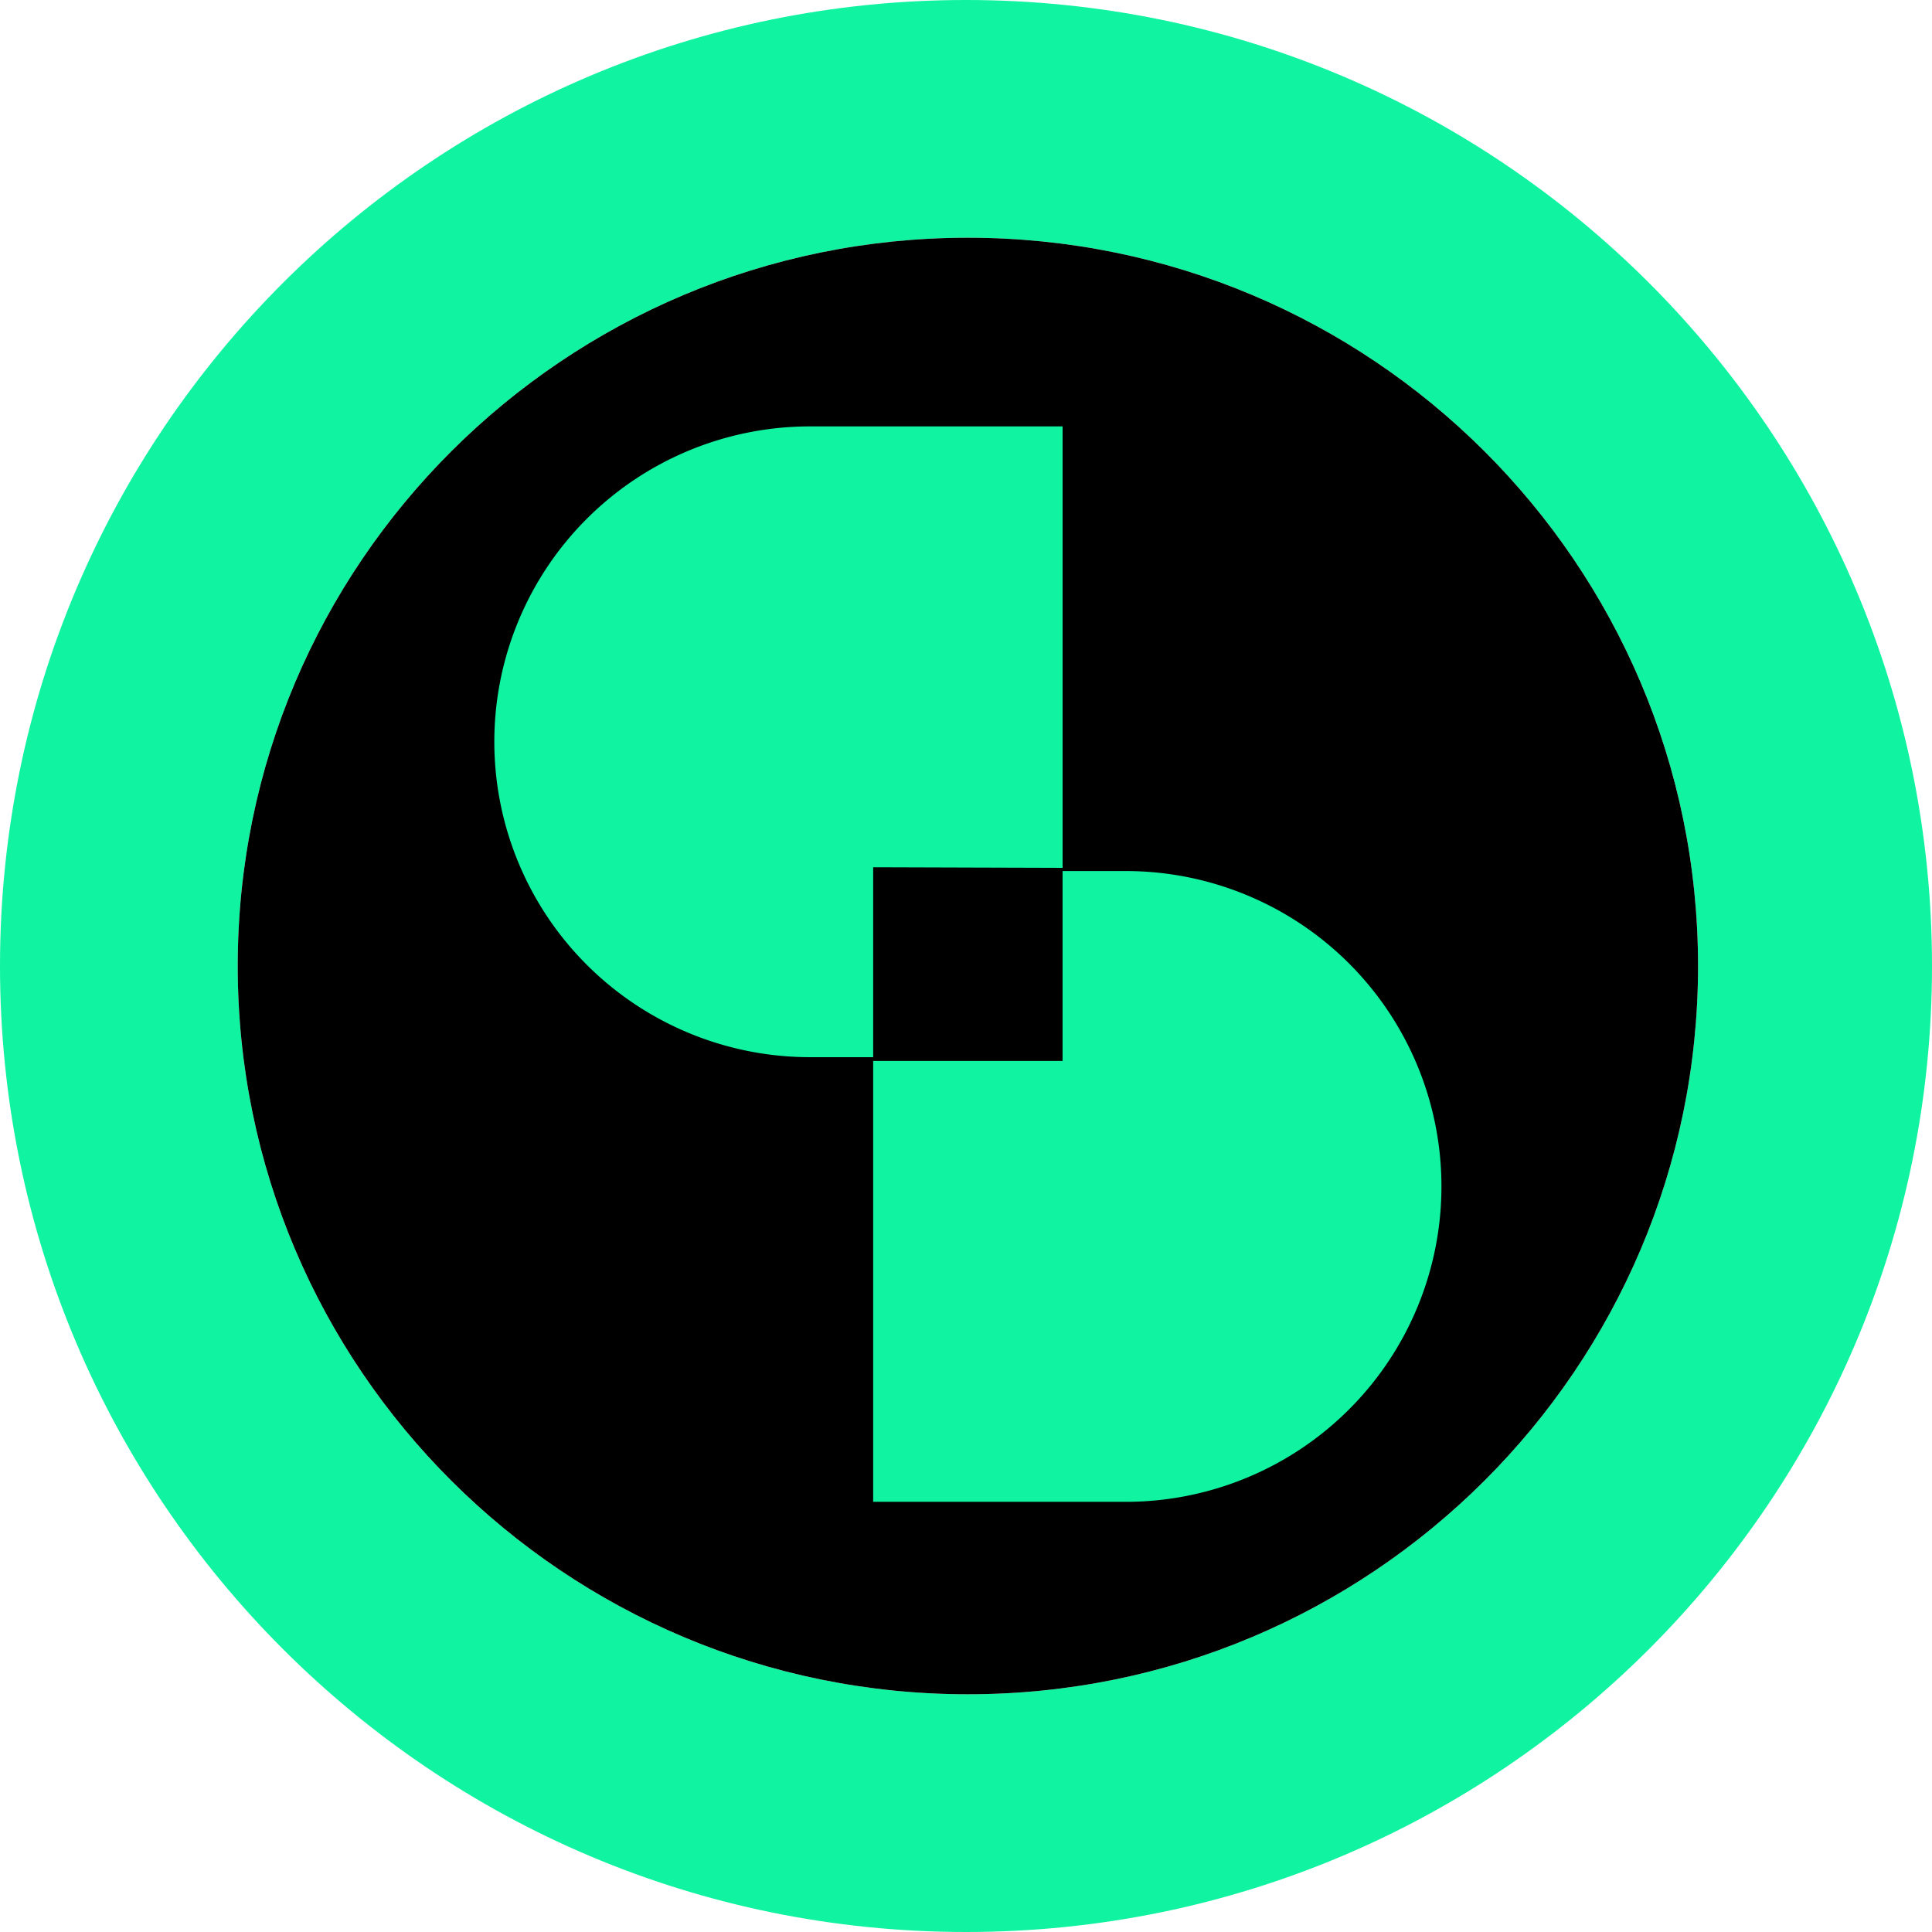
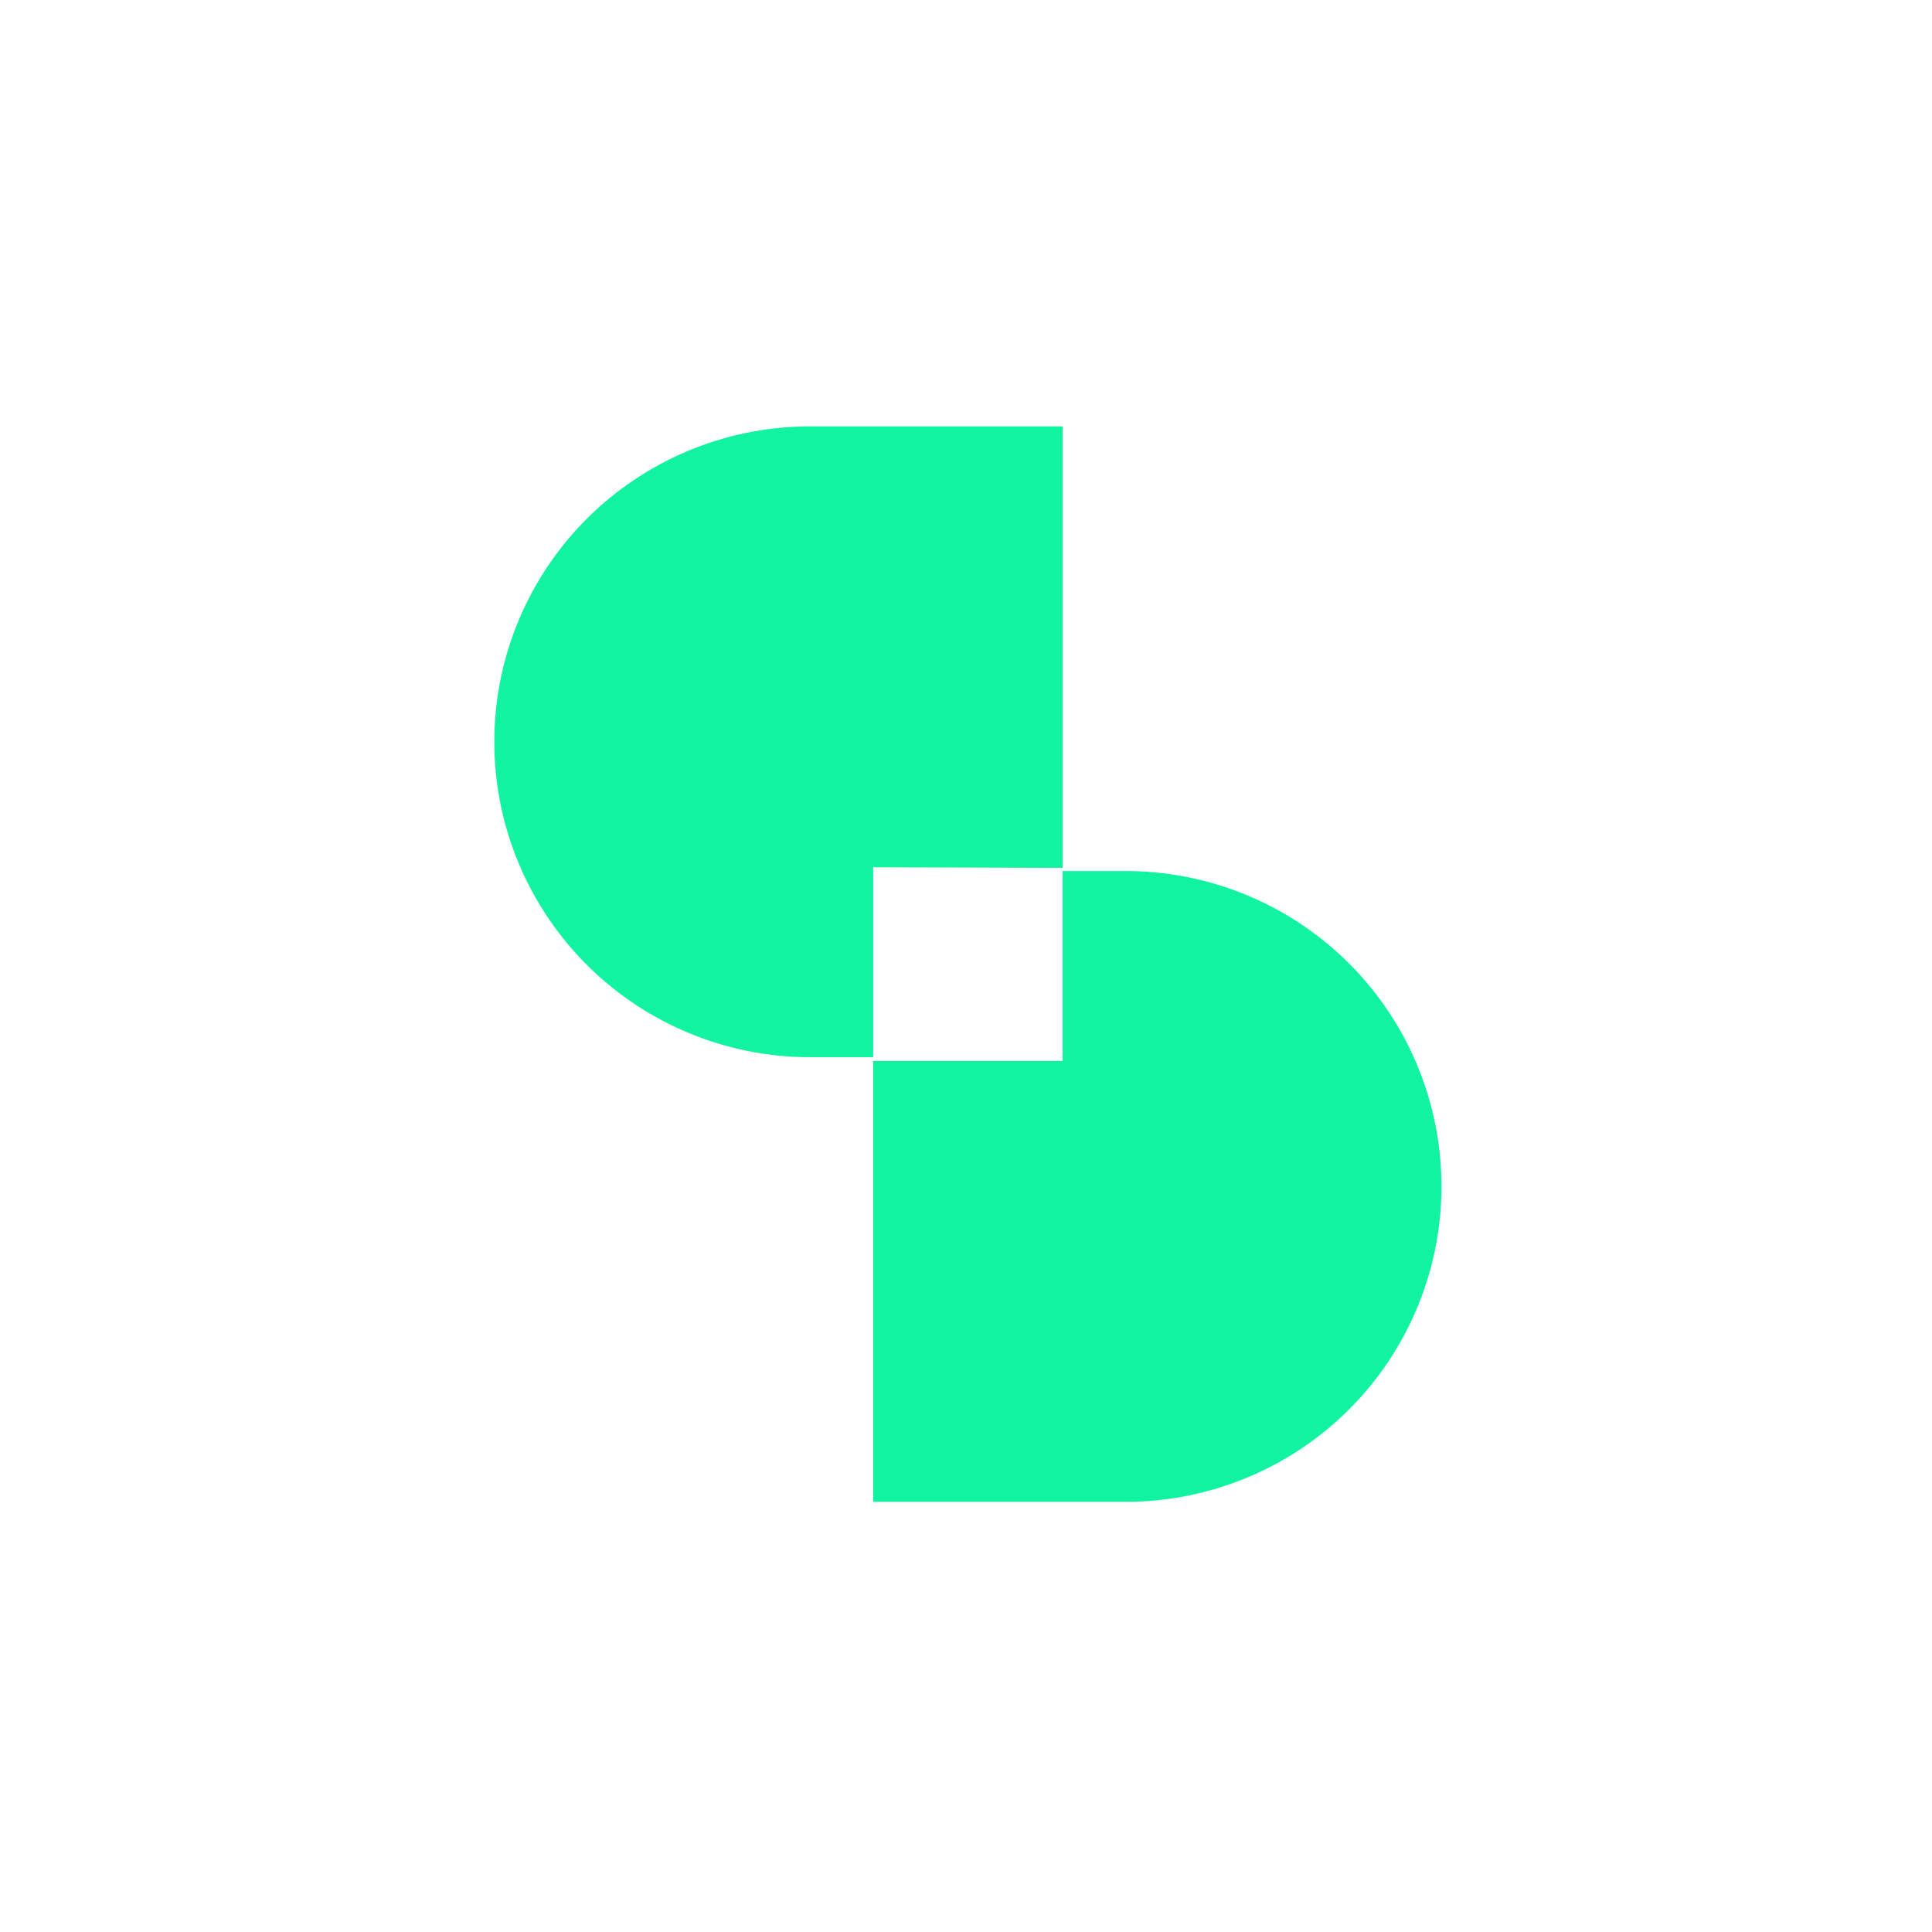
<svg xmlns="http://www.w3.org/2000/svg" fill="none" viewBox="0 0 512 512">
-   <path fill="#10F3A1" fill-rule="evenodd" d="M256 512c141.385 0 256-114.615 256-256S397.385 0 256 0 0 114.615 0 256s114.615 256 256 256m.5-63C363.367 449 450 362.591 450 256S363.367 63 256.5 63 63 149.409 63 256s86.633 193 193.5 193" clip-rule="evenodd" />
-   <path fill="#000" fill-rule="evenodd" d="M450 256c0 106.591-86.633 193-193.5 193S63 362.591 63 256 149.633 63 256.5 63 450 149.409 450 256" clip-rule="evenodd" />
  <path fill="#10F3A1" d="M281.6 229.989V113h-66.923a83.73 83.73 0 0 0-59.169 24.481A83.53 83.53 0 0 0 131 196.582a83.54 83.54 0 0 0 24.508 59.101 83.73 83.73 0 0 0 59.169 24.48H231.4v-50.331zm16.74.848h-16.75v50.331H231.4V398h66.94a83.7 83.7 0 0 0 59.157-24.481A83.54 83.54 0 0 0 382 314.418a83.54 83.54 0 0 0-24.503-59.101 83.7 83.7 0 0 0-59.157-24.48" />
</svg>